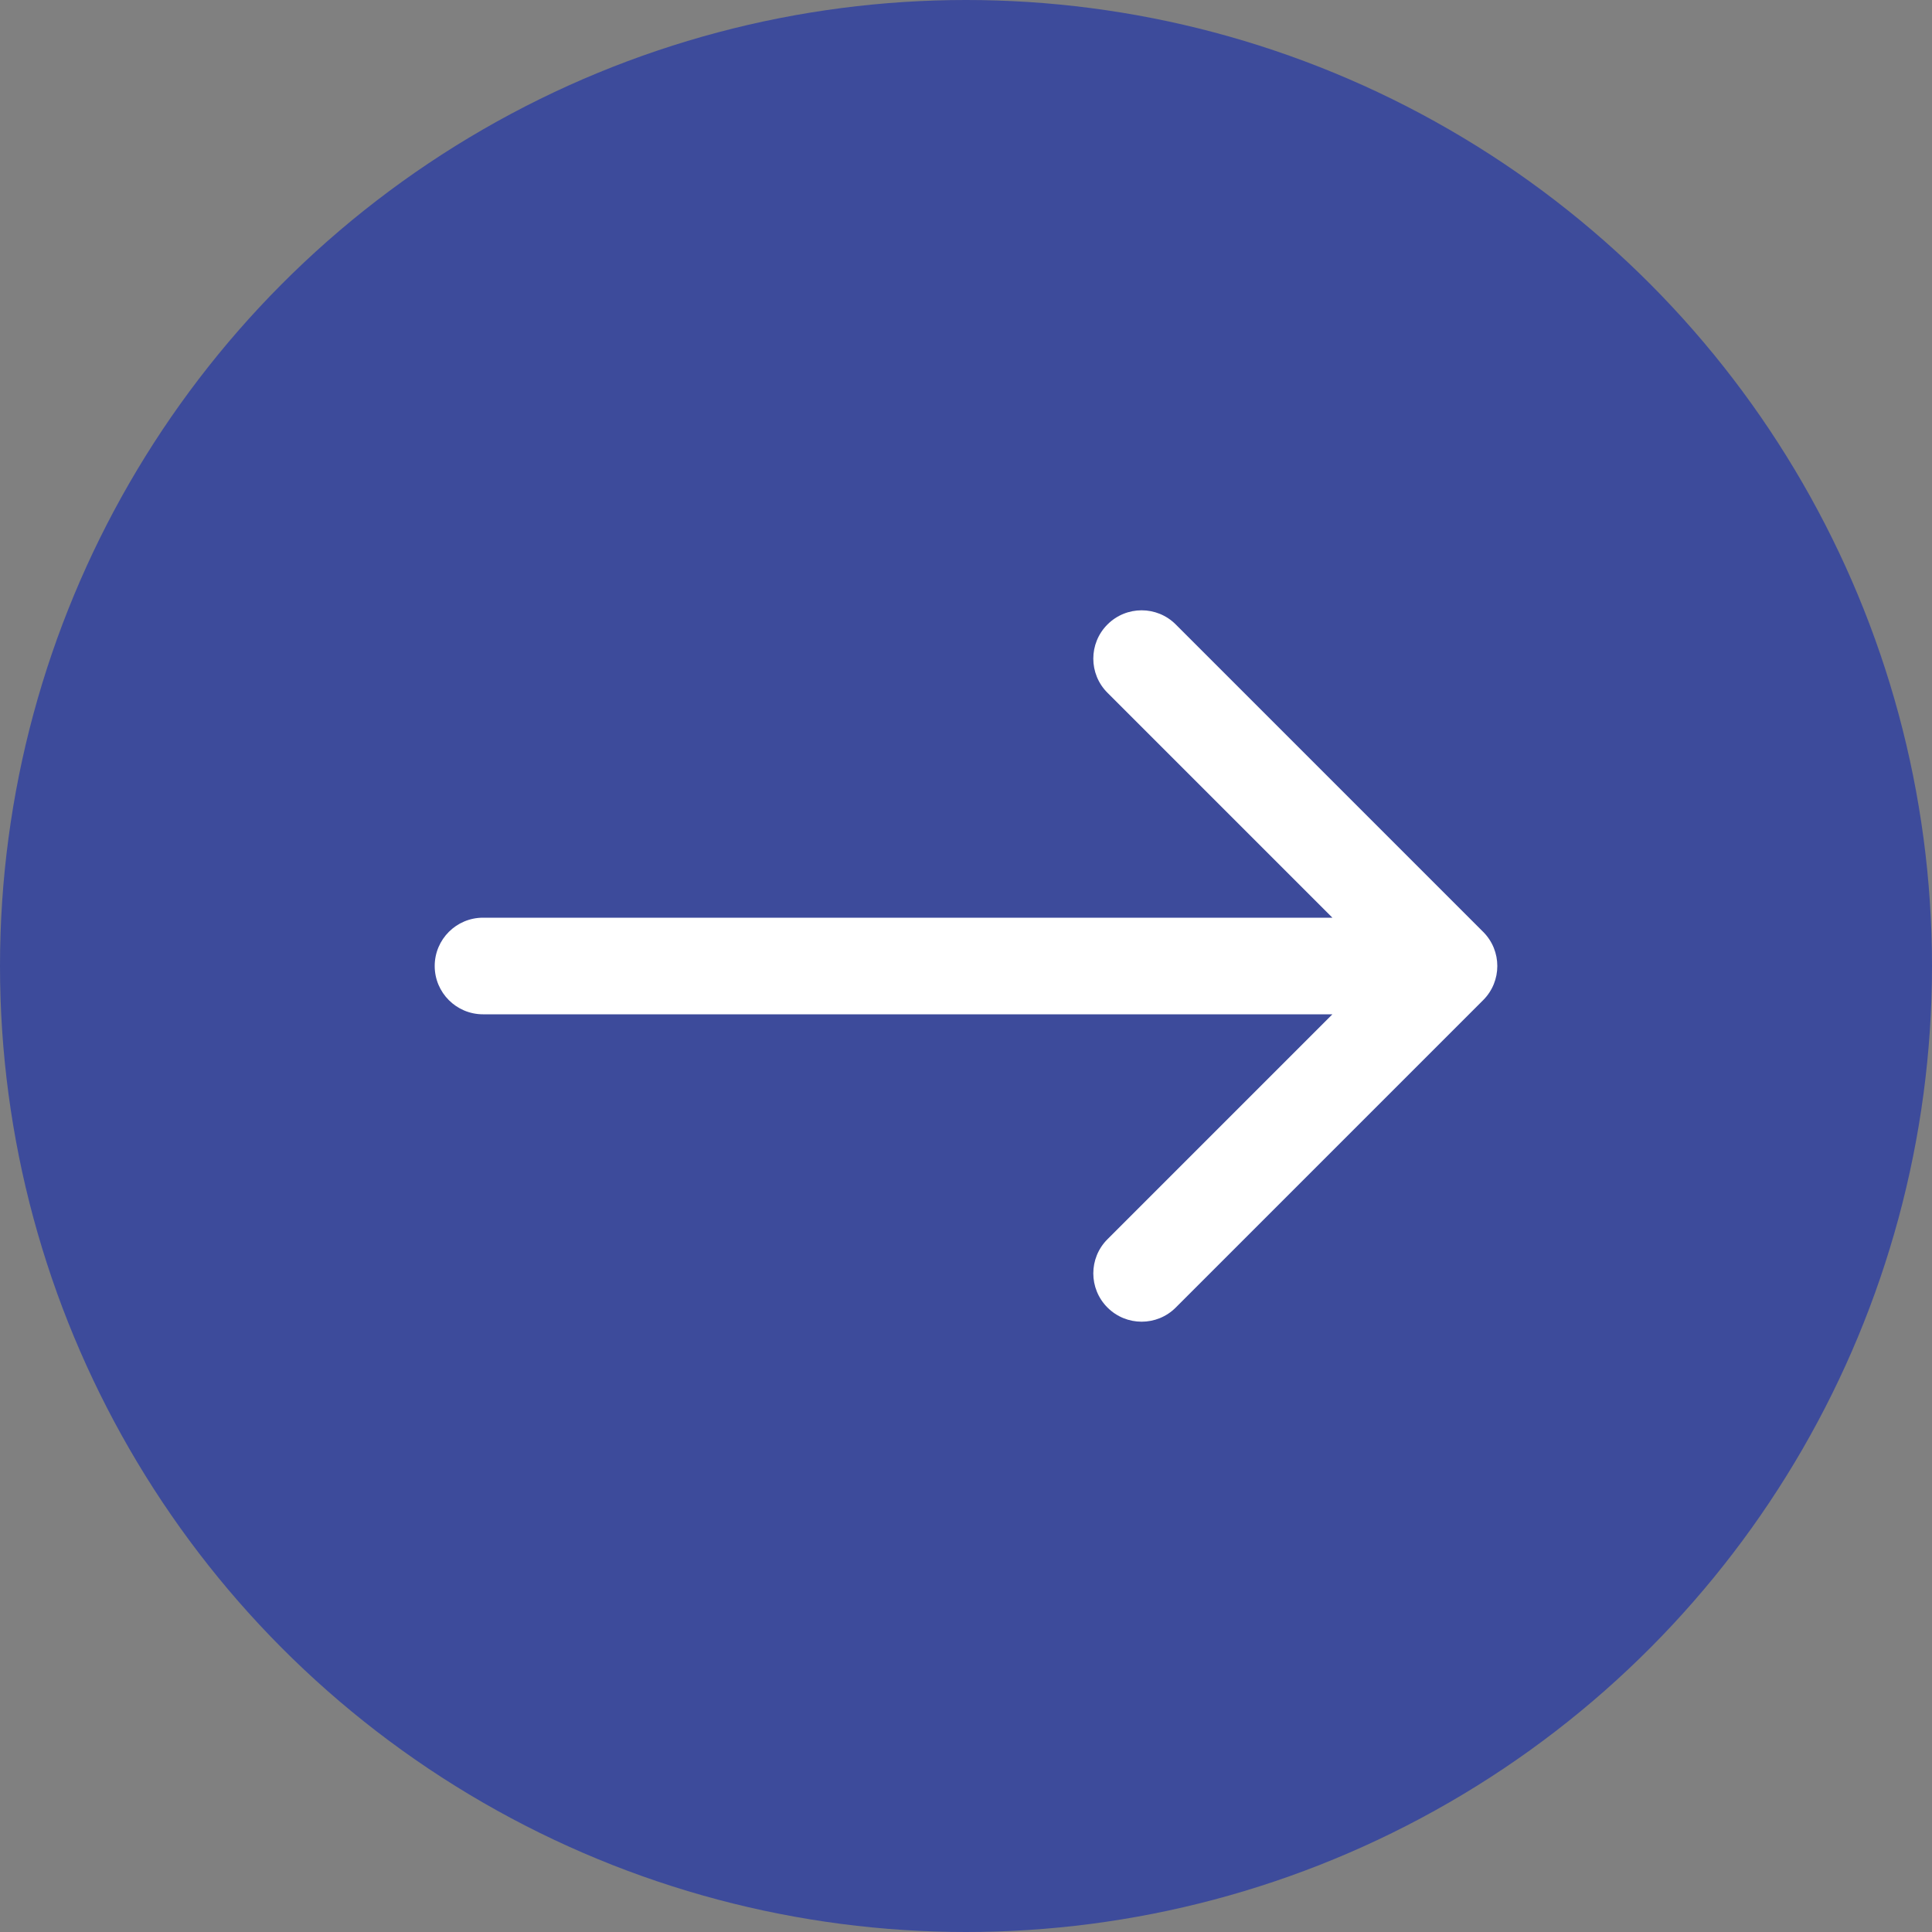
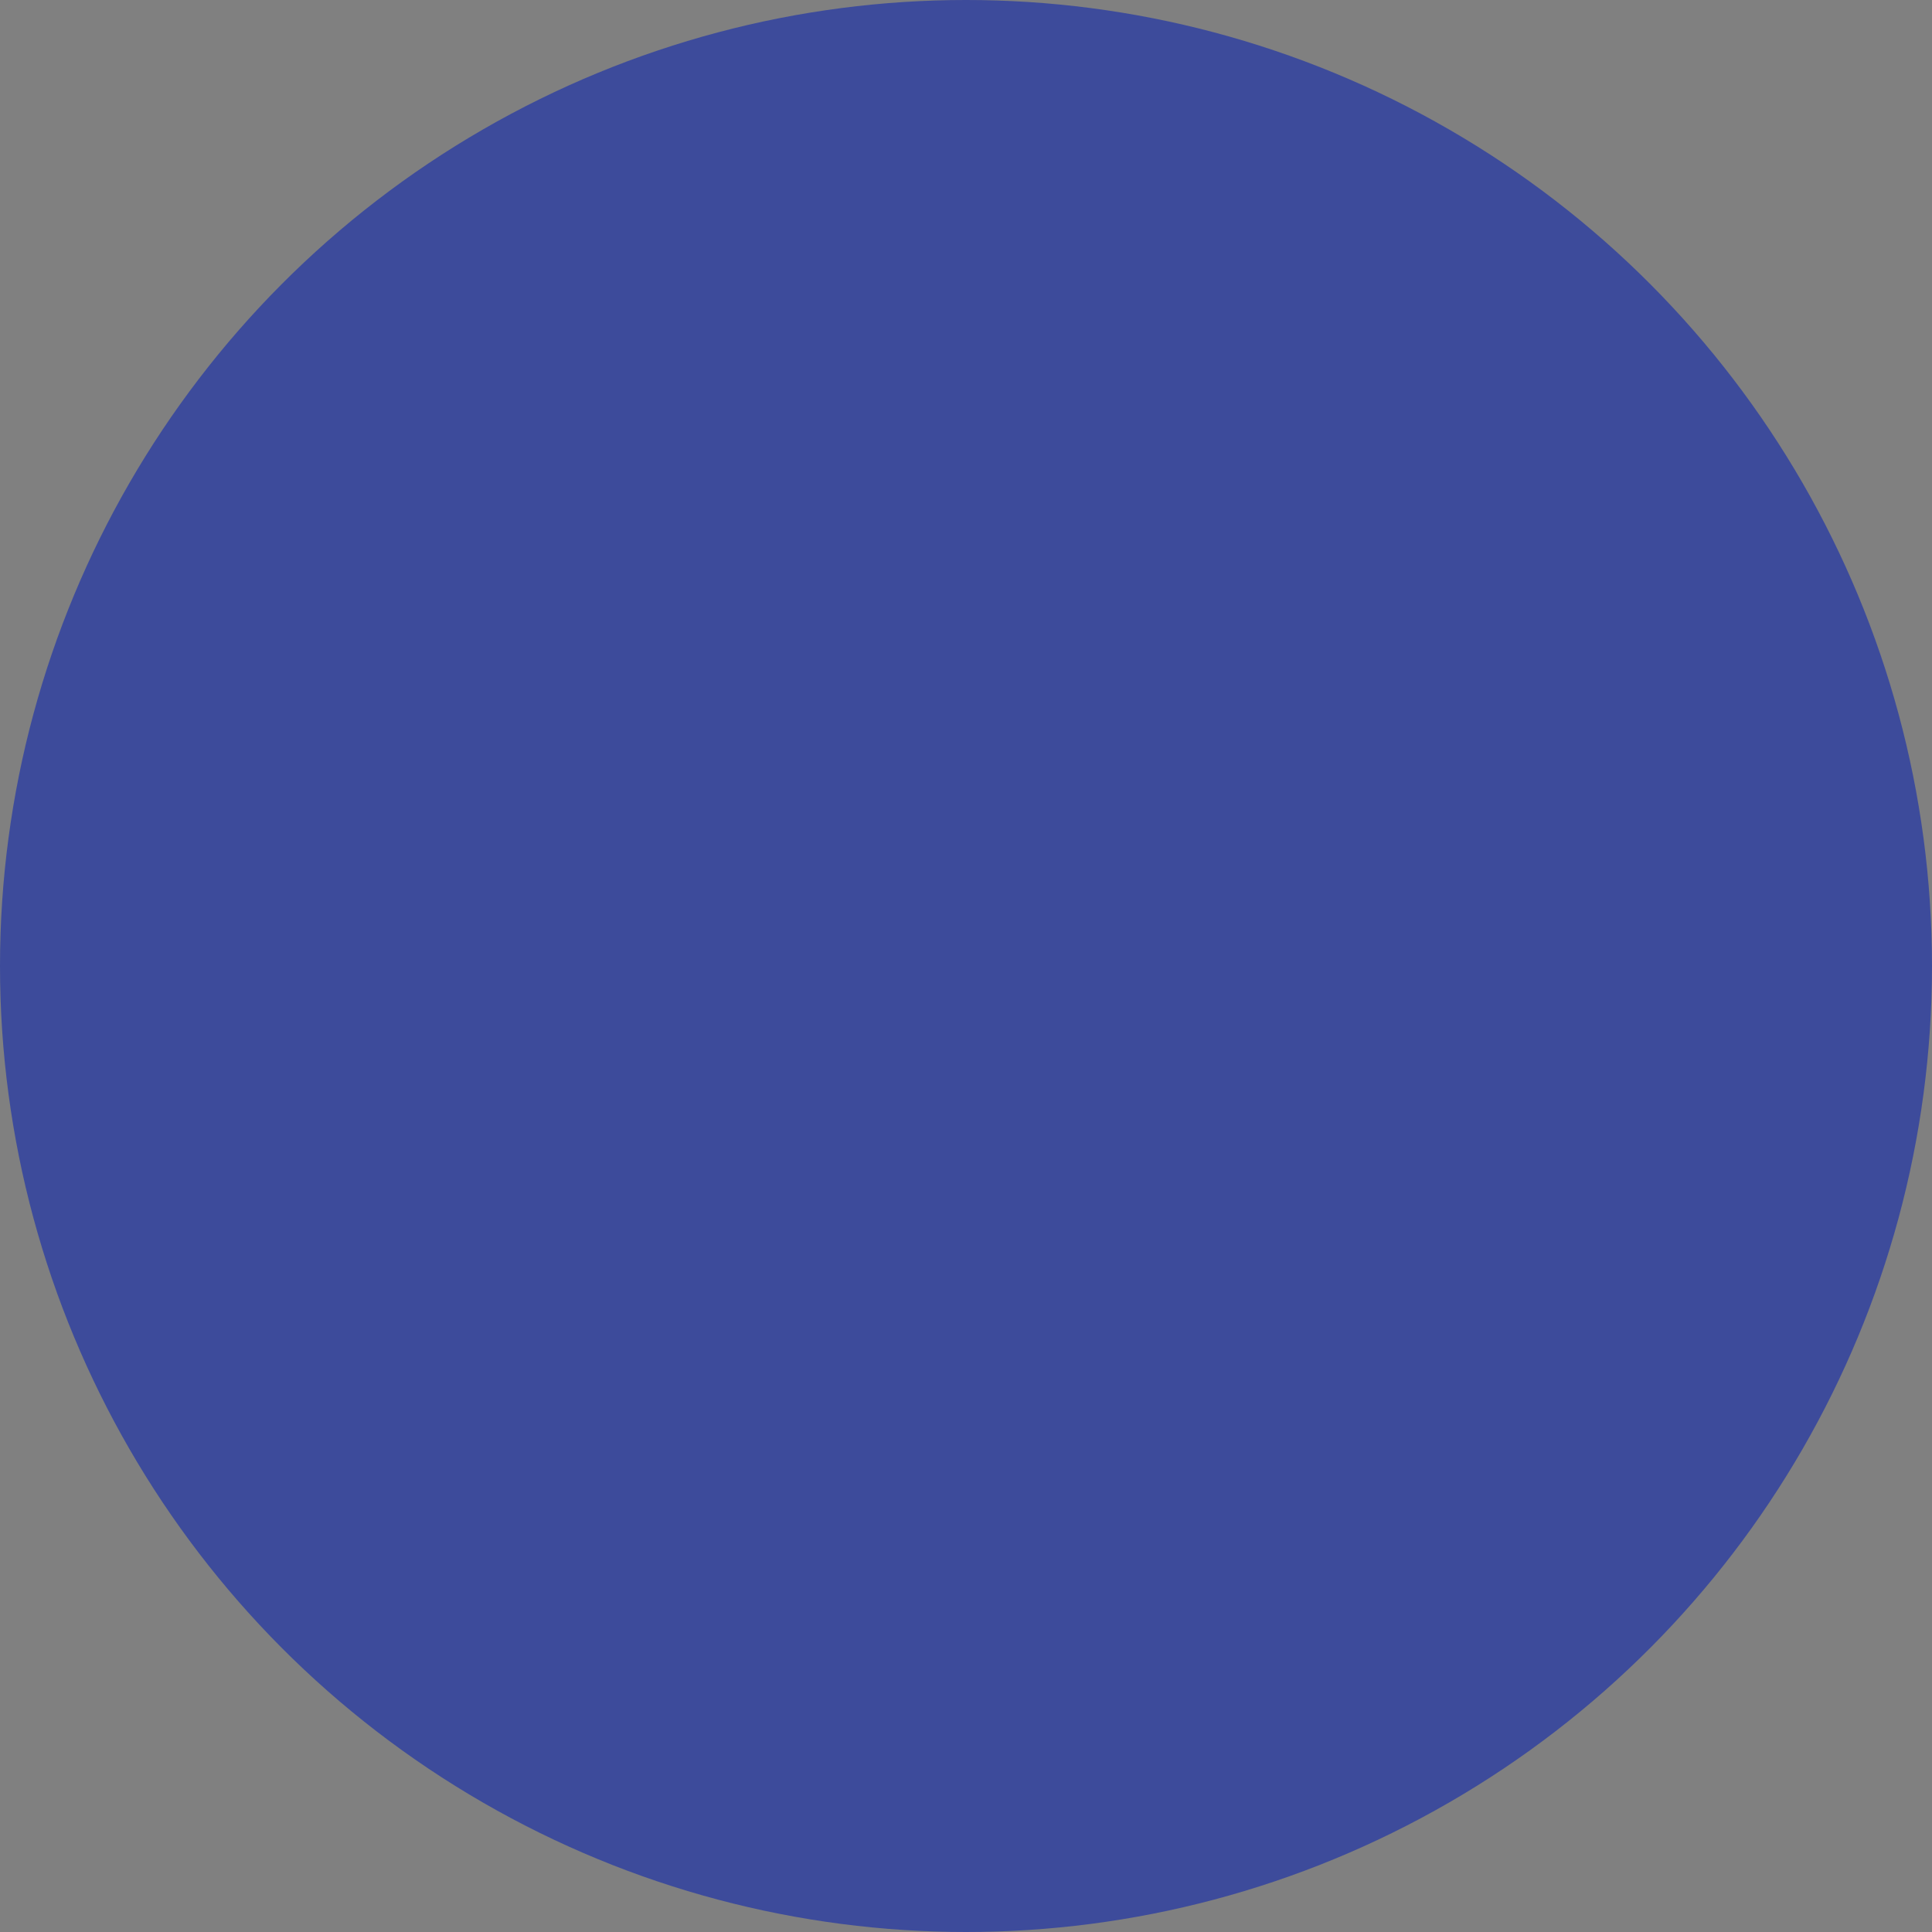
<svg xmlns="http://www.w3.org/2000/svg" width="40" height="40" viewBox="0 0 40 40" fill="none">
  <rect x="0" y="0" width="40" height="40" fill="#808080" stroke="none" />
  <circle cx="20" cy="20" r="20" fill="#3D4B9B" />
-   <path d="M10 19C9.448 19 9 19.448 9 20C9 20.552 9.448 21 10 21V19ZM30.707 20.707C31.098 20.317 31.098 19.683 30.707 19.293L24.343 12.929C23.953 12.538 23.32 12.538 22.929 12.929C22.538 13.319 22.538 13.953 22.929 14.343L28.586 20L22.929 25.657C22.538 26.047 22.538 26.68 22.929 27.071C23.32 27.462 23.953 27.462 24.343 27.071L30.707 20.707ZM10 20V21H30V20V19H10V20Z" fill="white" />
</svg>